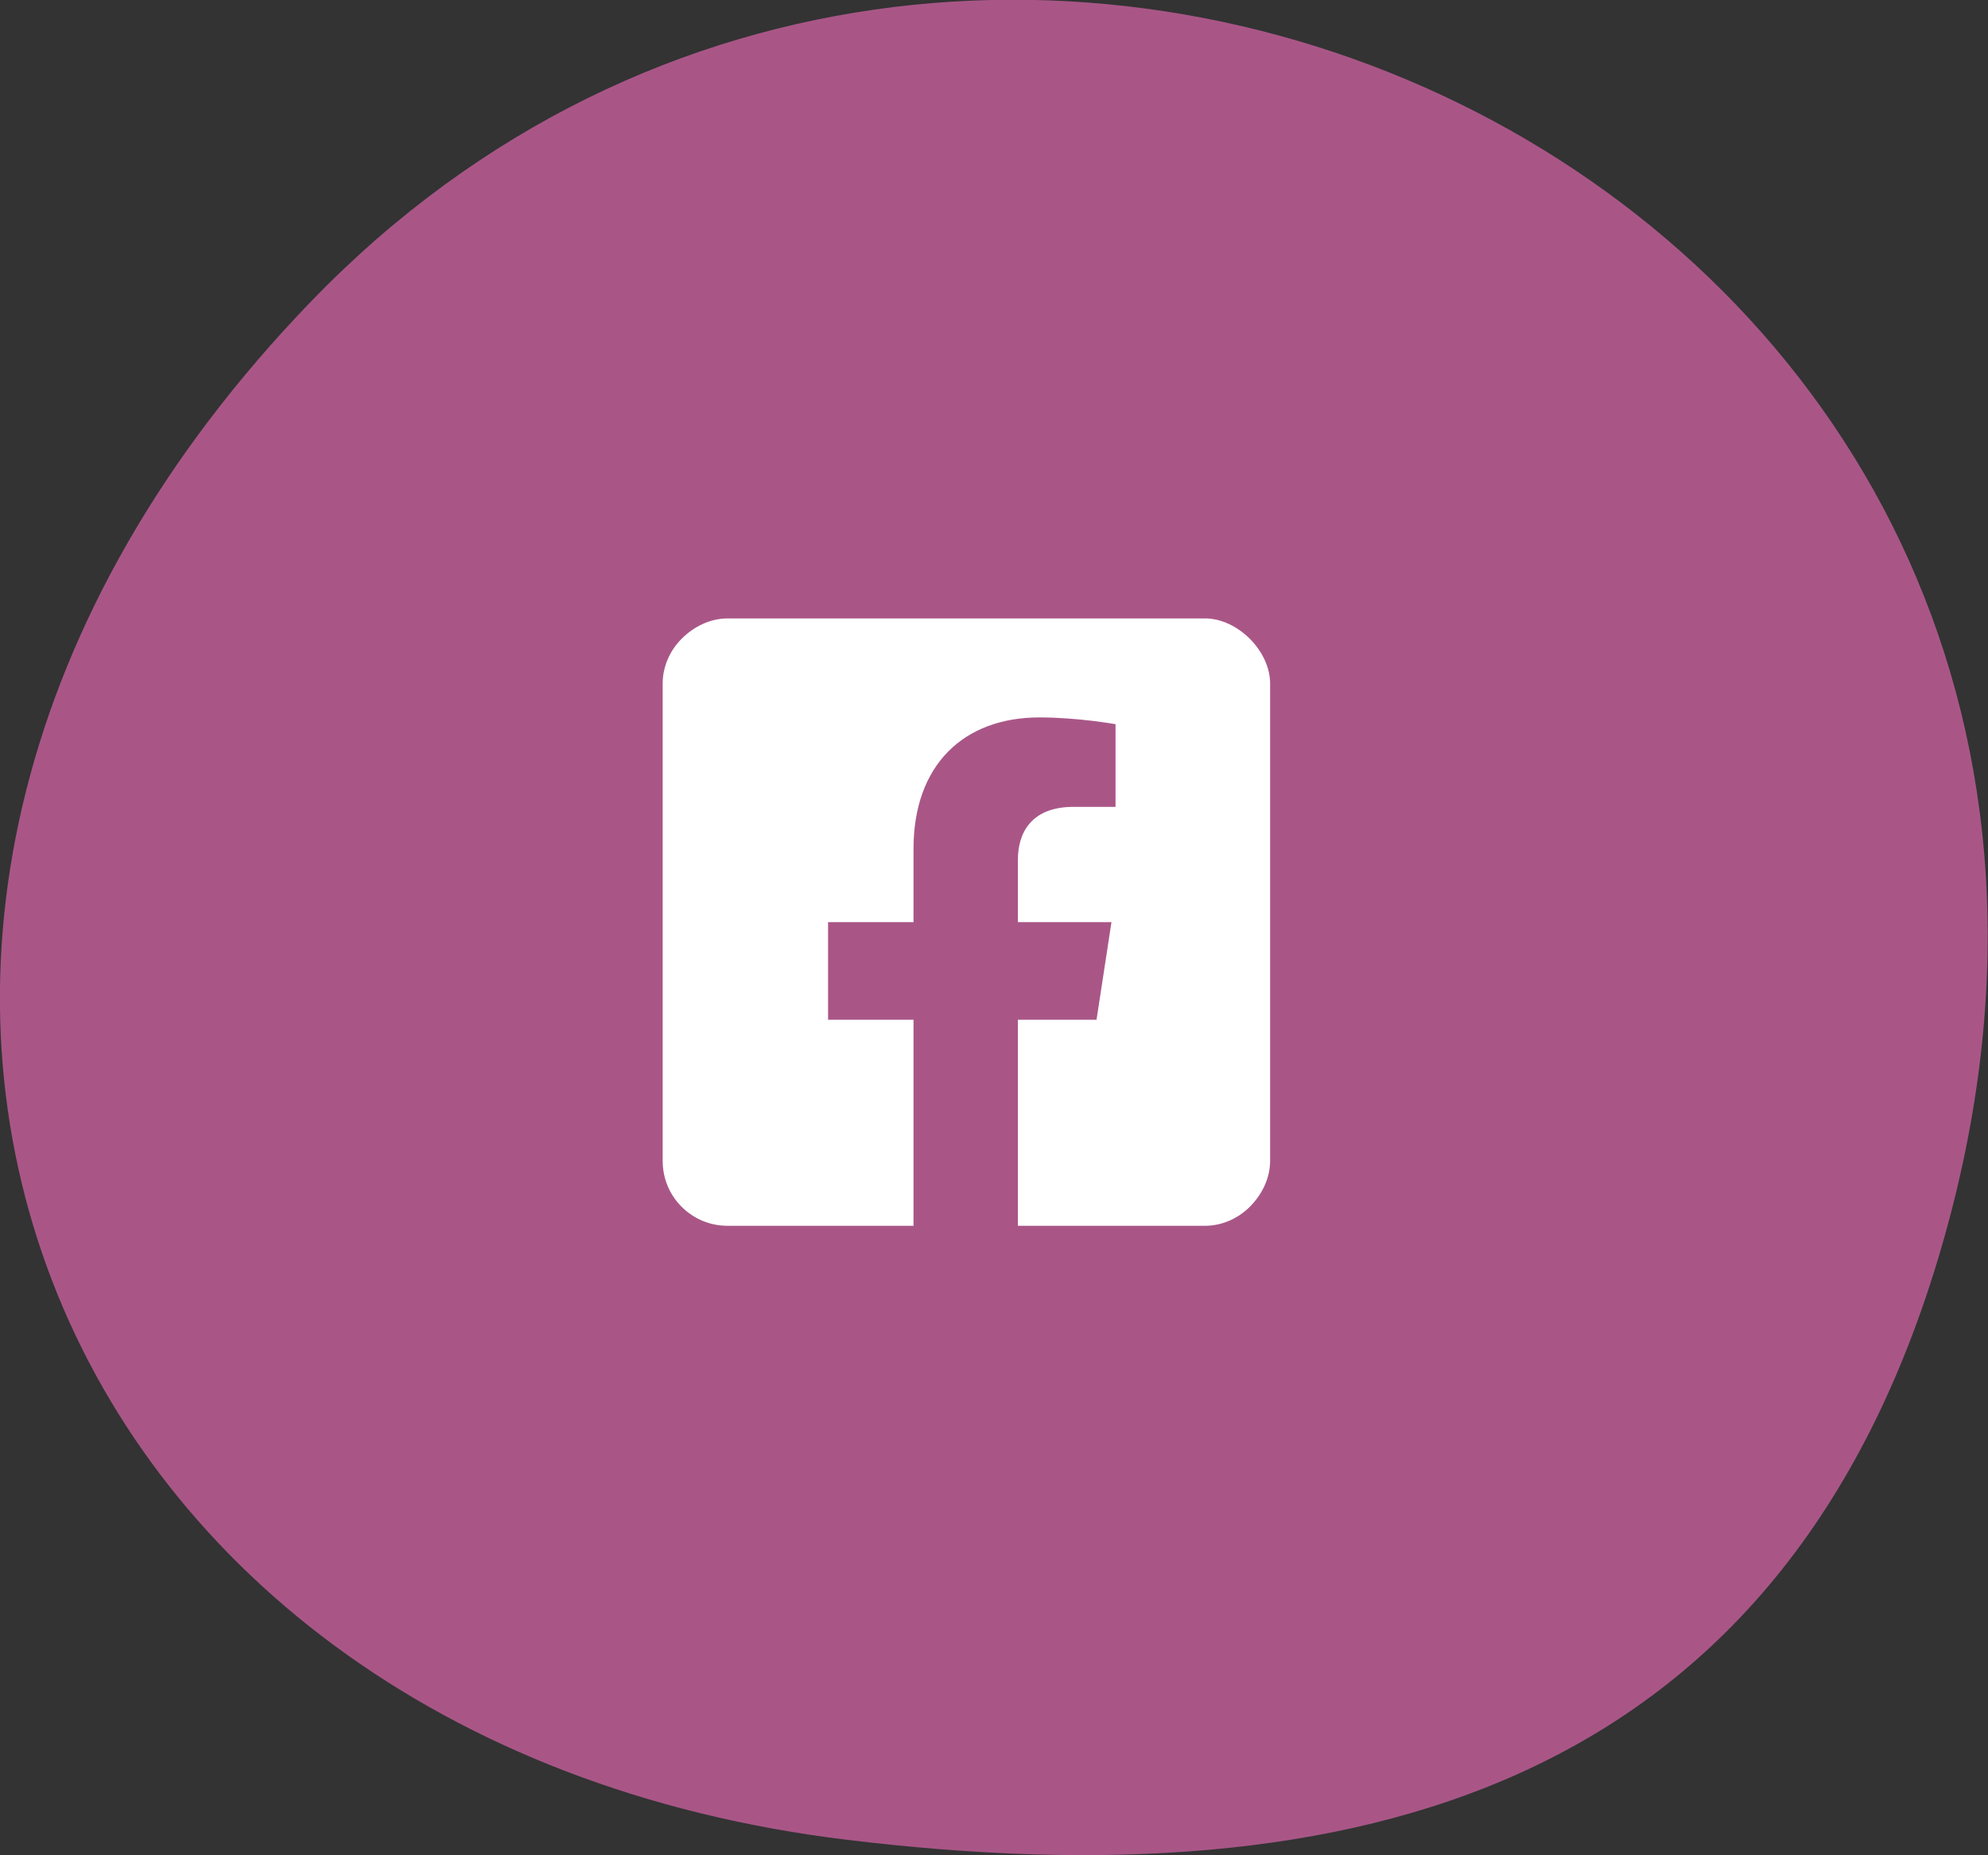
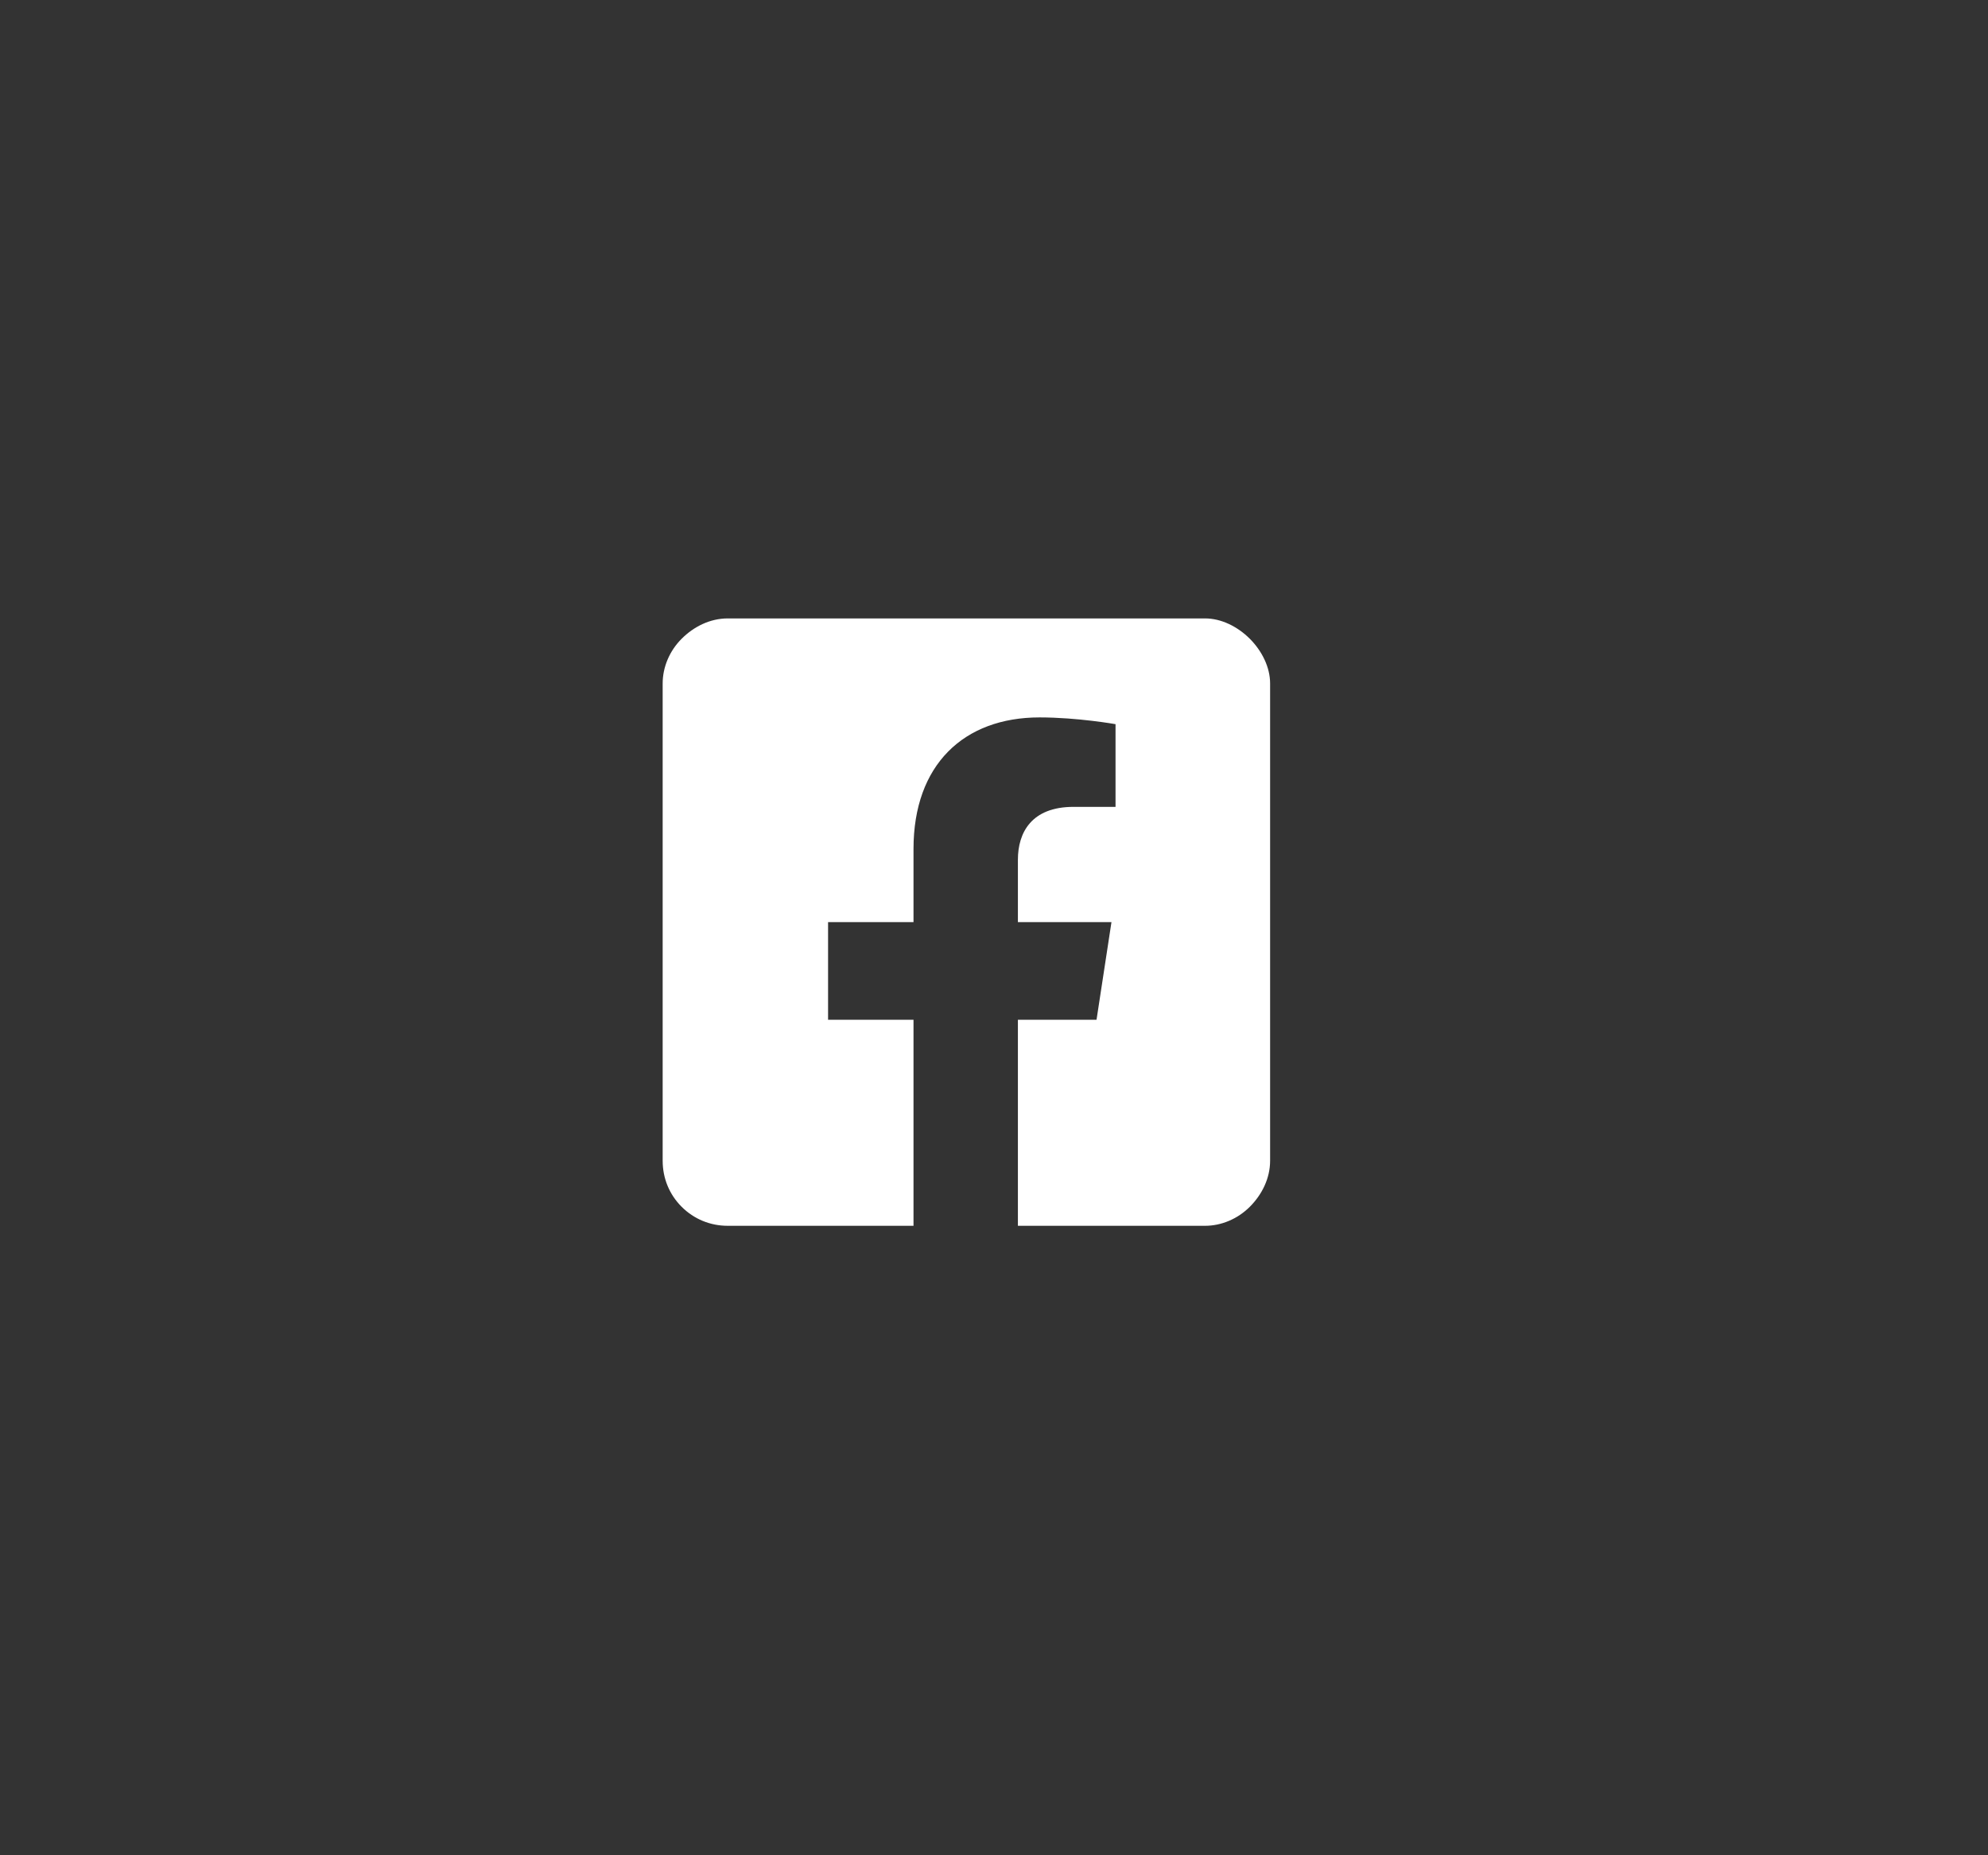
<svg xmlns="http://www.w3.org/2000/svg" width="45" height="42" viewBox="0 0 45 42" fill="none">
  <rect x="0" y="0" width="45" height="42" fill="#333333" stroke="none" />
  <g clip-path="url(#clip0_49_50)">
-     <path d="M7.047 6.818C22.354 -9.033 50.741 4.651 43.966 28.171C40.386 40.597 30.595 43.035 19.188 41.652C0.686 39.418 -6.587 20.937 7.047 6.818Z" fill="#A95687" />
    <path d="M27.277 14C27.645 14 28.013 14.184 28.29 14.46C28.566 14.737 28.75 15.105 28.75 15.473V26.277C28.75 26.676 28.566 27.044 28.29 27.32C28.013 27.596 27.645 27.75 27.277 27.75H23.041V23.085H24.821L25.159 20.875H23.041V19.463C23.041 18.849 23.348 18.266 24.3 18.266H25.251V16.394C25.251 16.394 24.392 16.241 23.532 16.241C21.814 16.241 20.678 17.315 20.678 19.218V20.875H18.744V23.085H20.678V27.75H16.473C16.074 27.75 15.706 27.596 15.43 27.32C15.153 27.044 15 26.676 15 26.277V15.473C15 15.105 15.153 14.737 15.43 14.46C15.706 14.184 16.074 14 16.473 14H27.277Z" fill="white" />
  </g>
  <defs>
    <clipPath id="clip0_49_50">
      <rect width="45" height="42" fill="white" />
    </clipPath>
  </defs>
</svg>